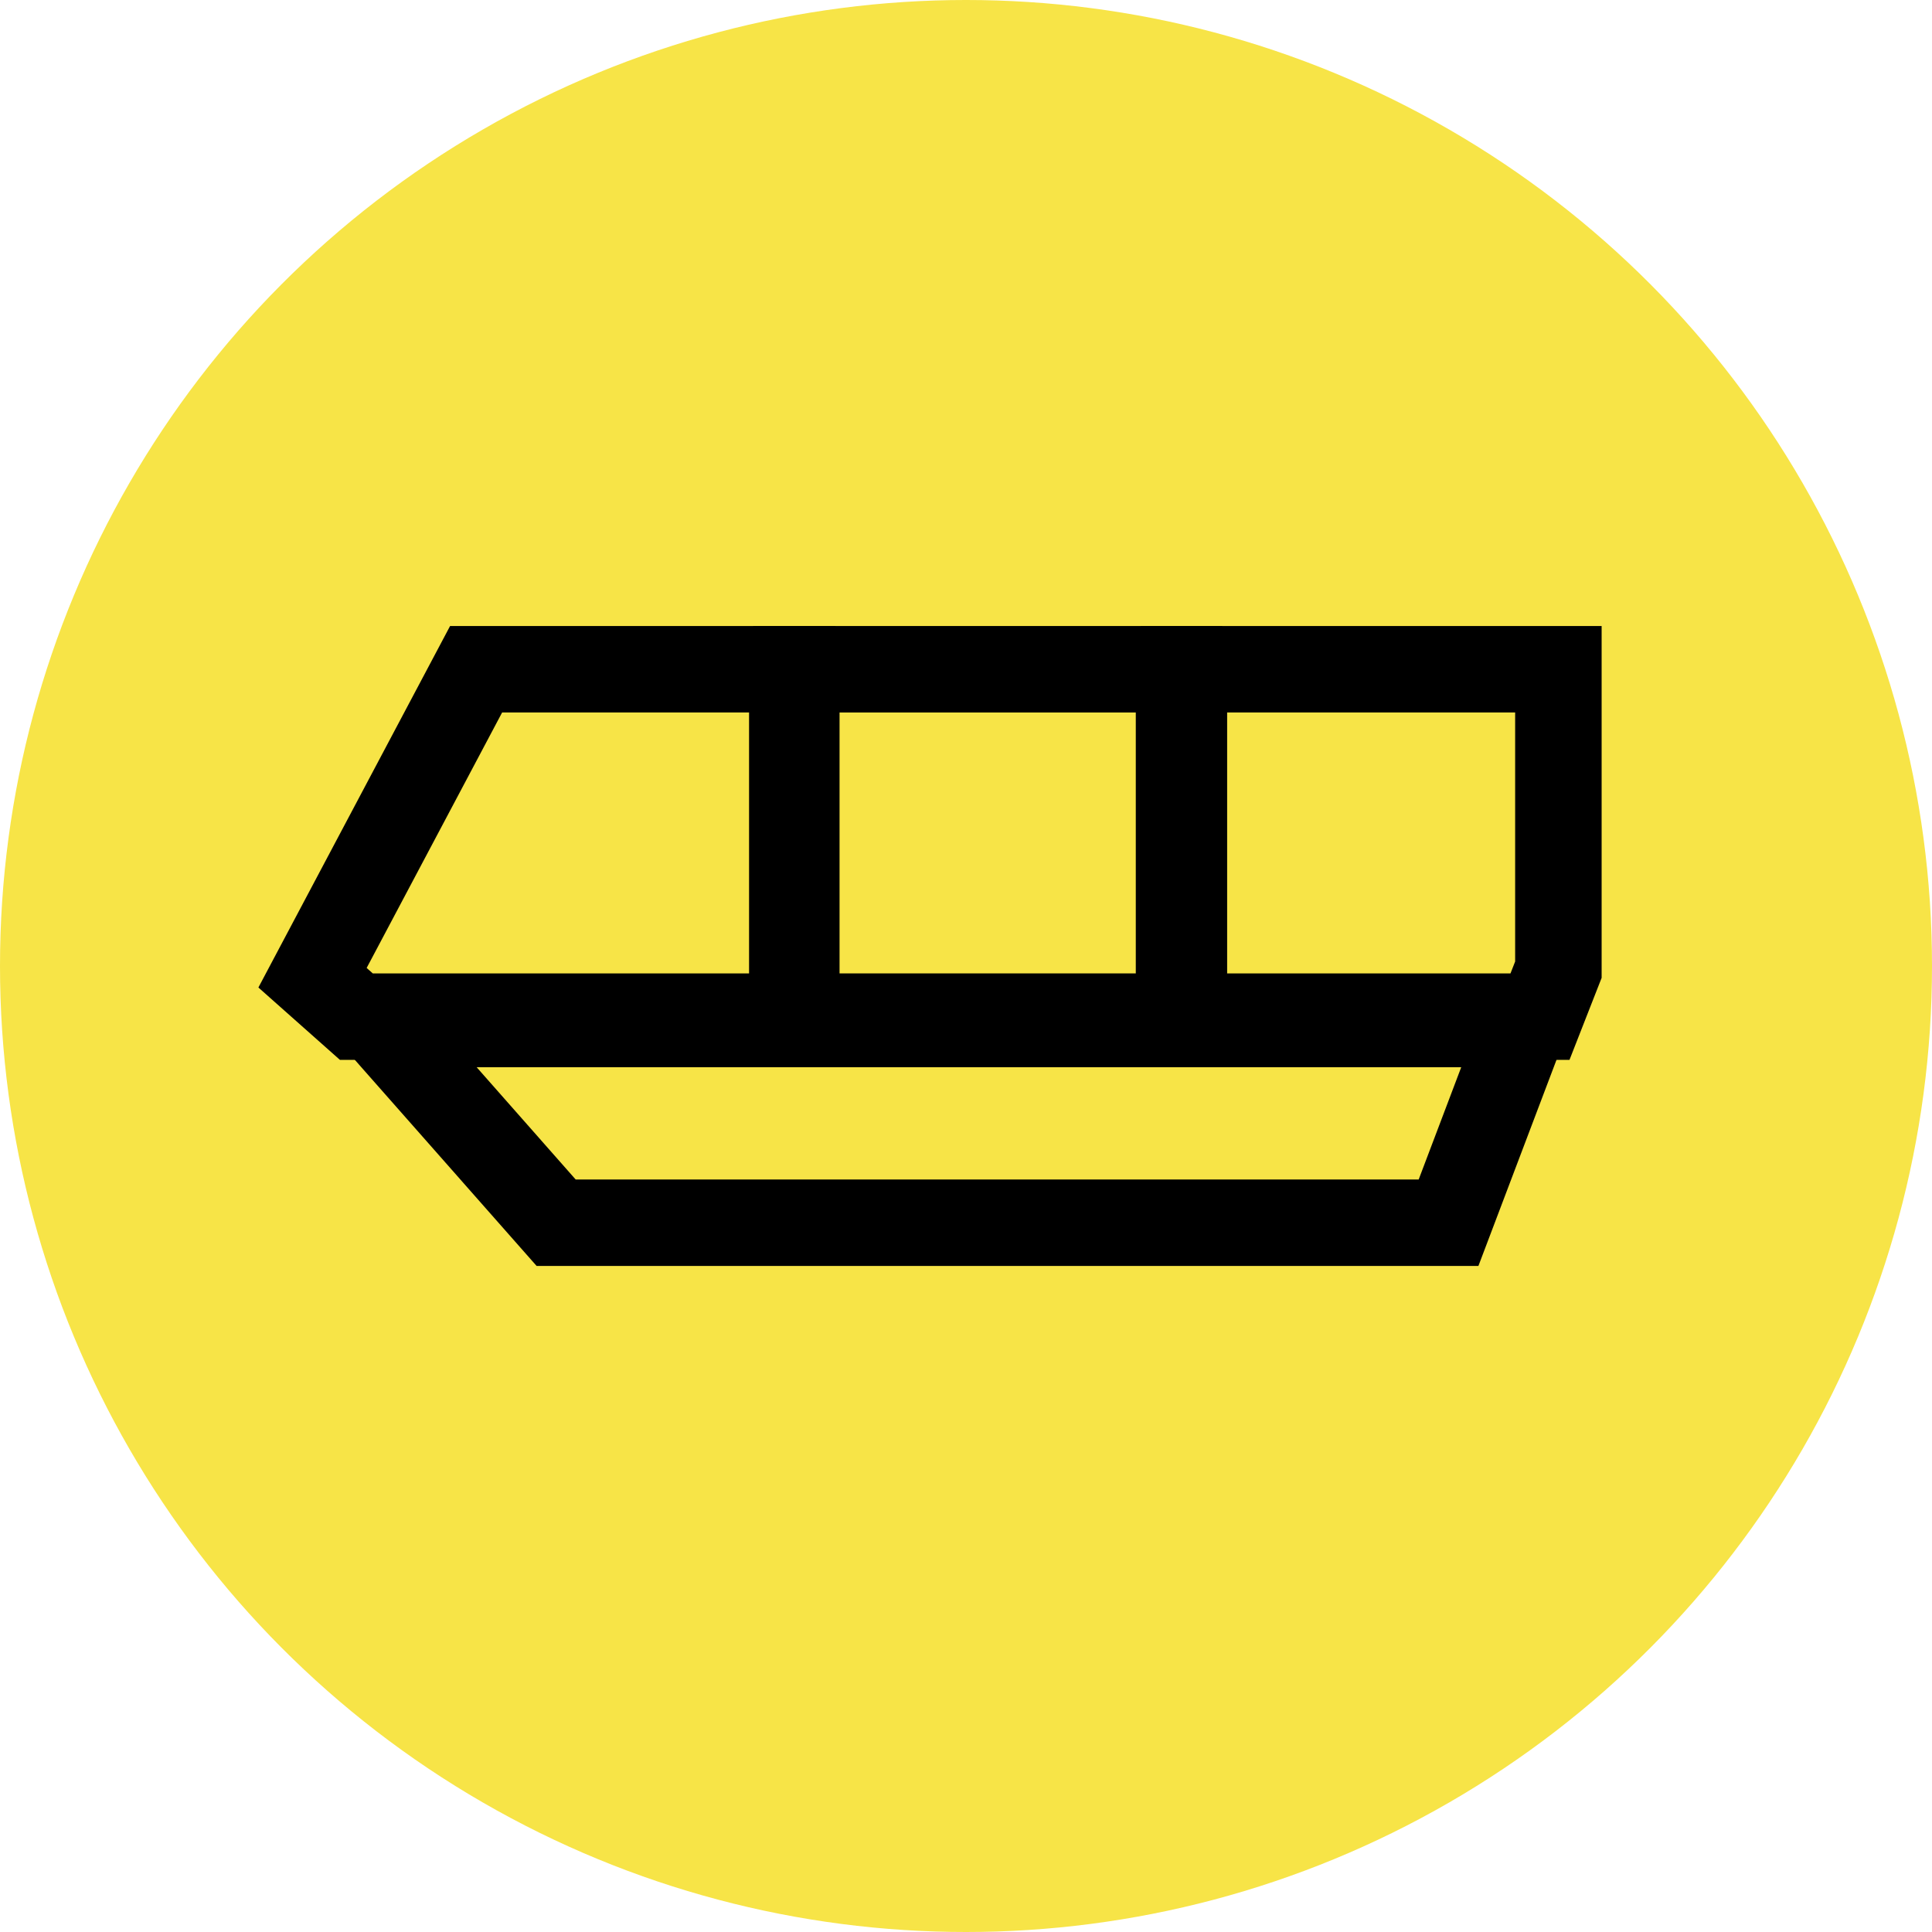
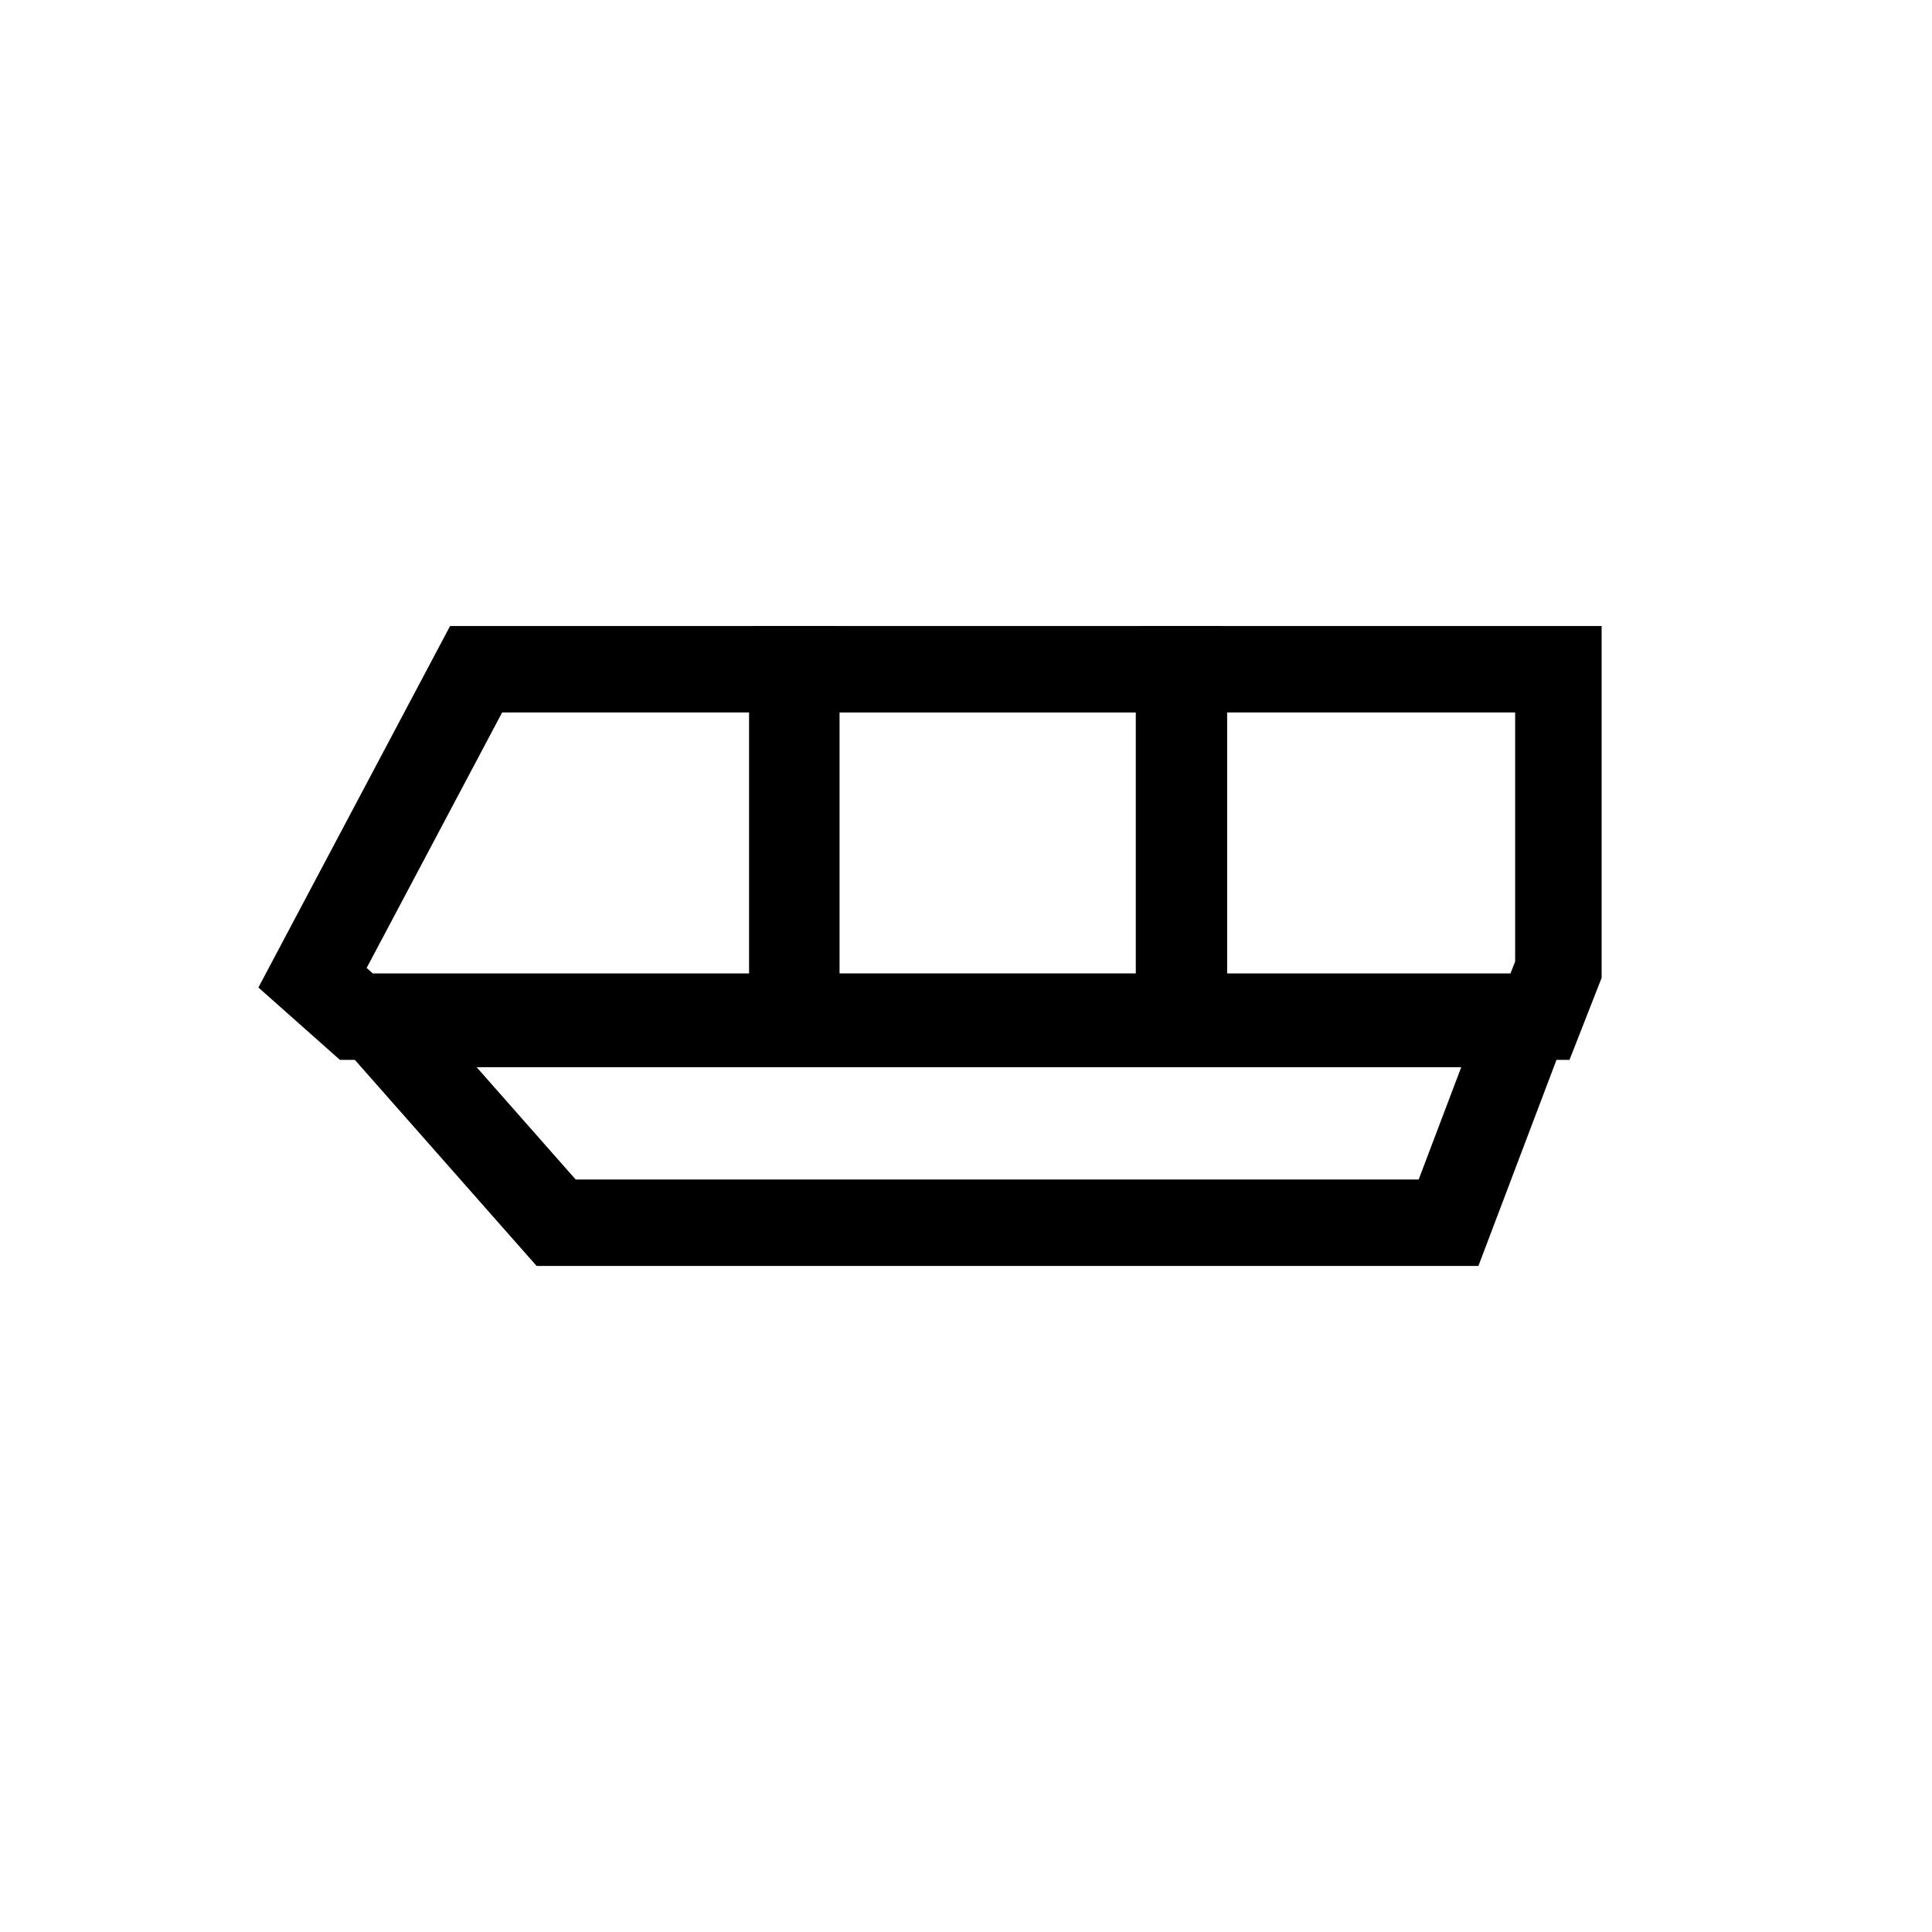
<svg xmlns="http://www.w3.org/2000/svg" width="42" height="42" viewBox="0 0 42 42">
  <g id="Icon_Containerbestellung_noborder" transform="translate(0 0.153)">
-     <circle id="Ellipse_29" data-name="Ellipse 29" cx="21" cy="21" r="21" transform="translate(0 -0.153)" fill="#f7e447" />
    <rect id="Rechteck_535" data-name="Rechteck 535" width="8.32" height="7.552" transform="translate(17.311 14.396)" fill="none" stroke="#000" stroke-miterlimit="10" stroke-width="1.88" />
    <path id="Pfad_295" data-name="Pfad 295" d="M74.21,49.052h7.741l.4-1.021V41.5H74.21Z" transform="translate(-48.473 -27.104)" fill="none" stroke="#000" stroke-miterlimit="10" stroke-width="1.88" />
    <path id="Pfad_296" data-name="Pfad 296" d="M30.06,49.052V41.5H23.186L19.63,48.206l.953.846Z" transform="translate(-12.836 -27.104)" fill="none" stroke="#000" stroke-miterlimit="10" stroke-width="1.88" />
    <path id="Pfad_297" data-name="Pfad 297" d="M46.4,67.89l1.637-4.32H23.19L27,67.89Z" transform="translate(-14.91 -41.462)" fill="none" stroke="#000" stroke-miterlimit="10" stroke-width="1.88" />
  </g>
</svg>